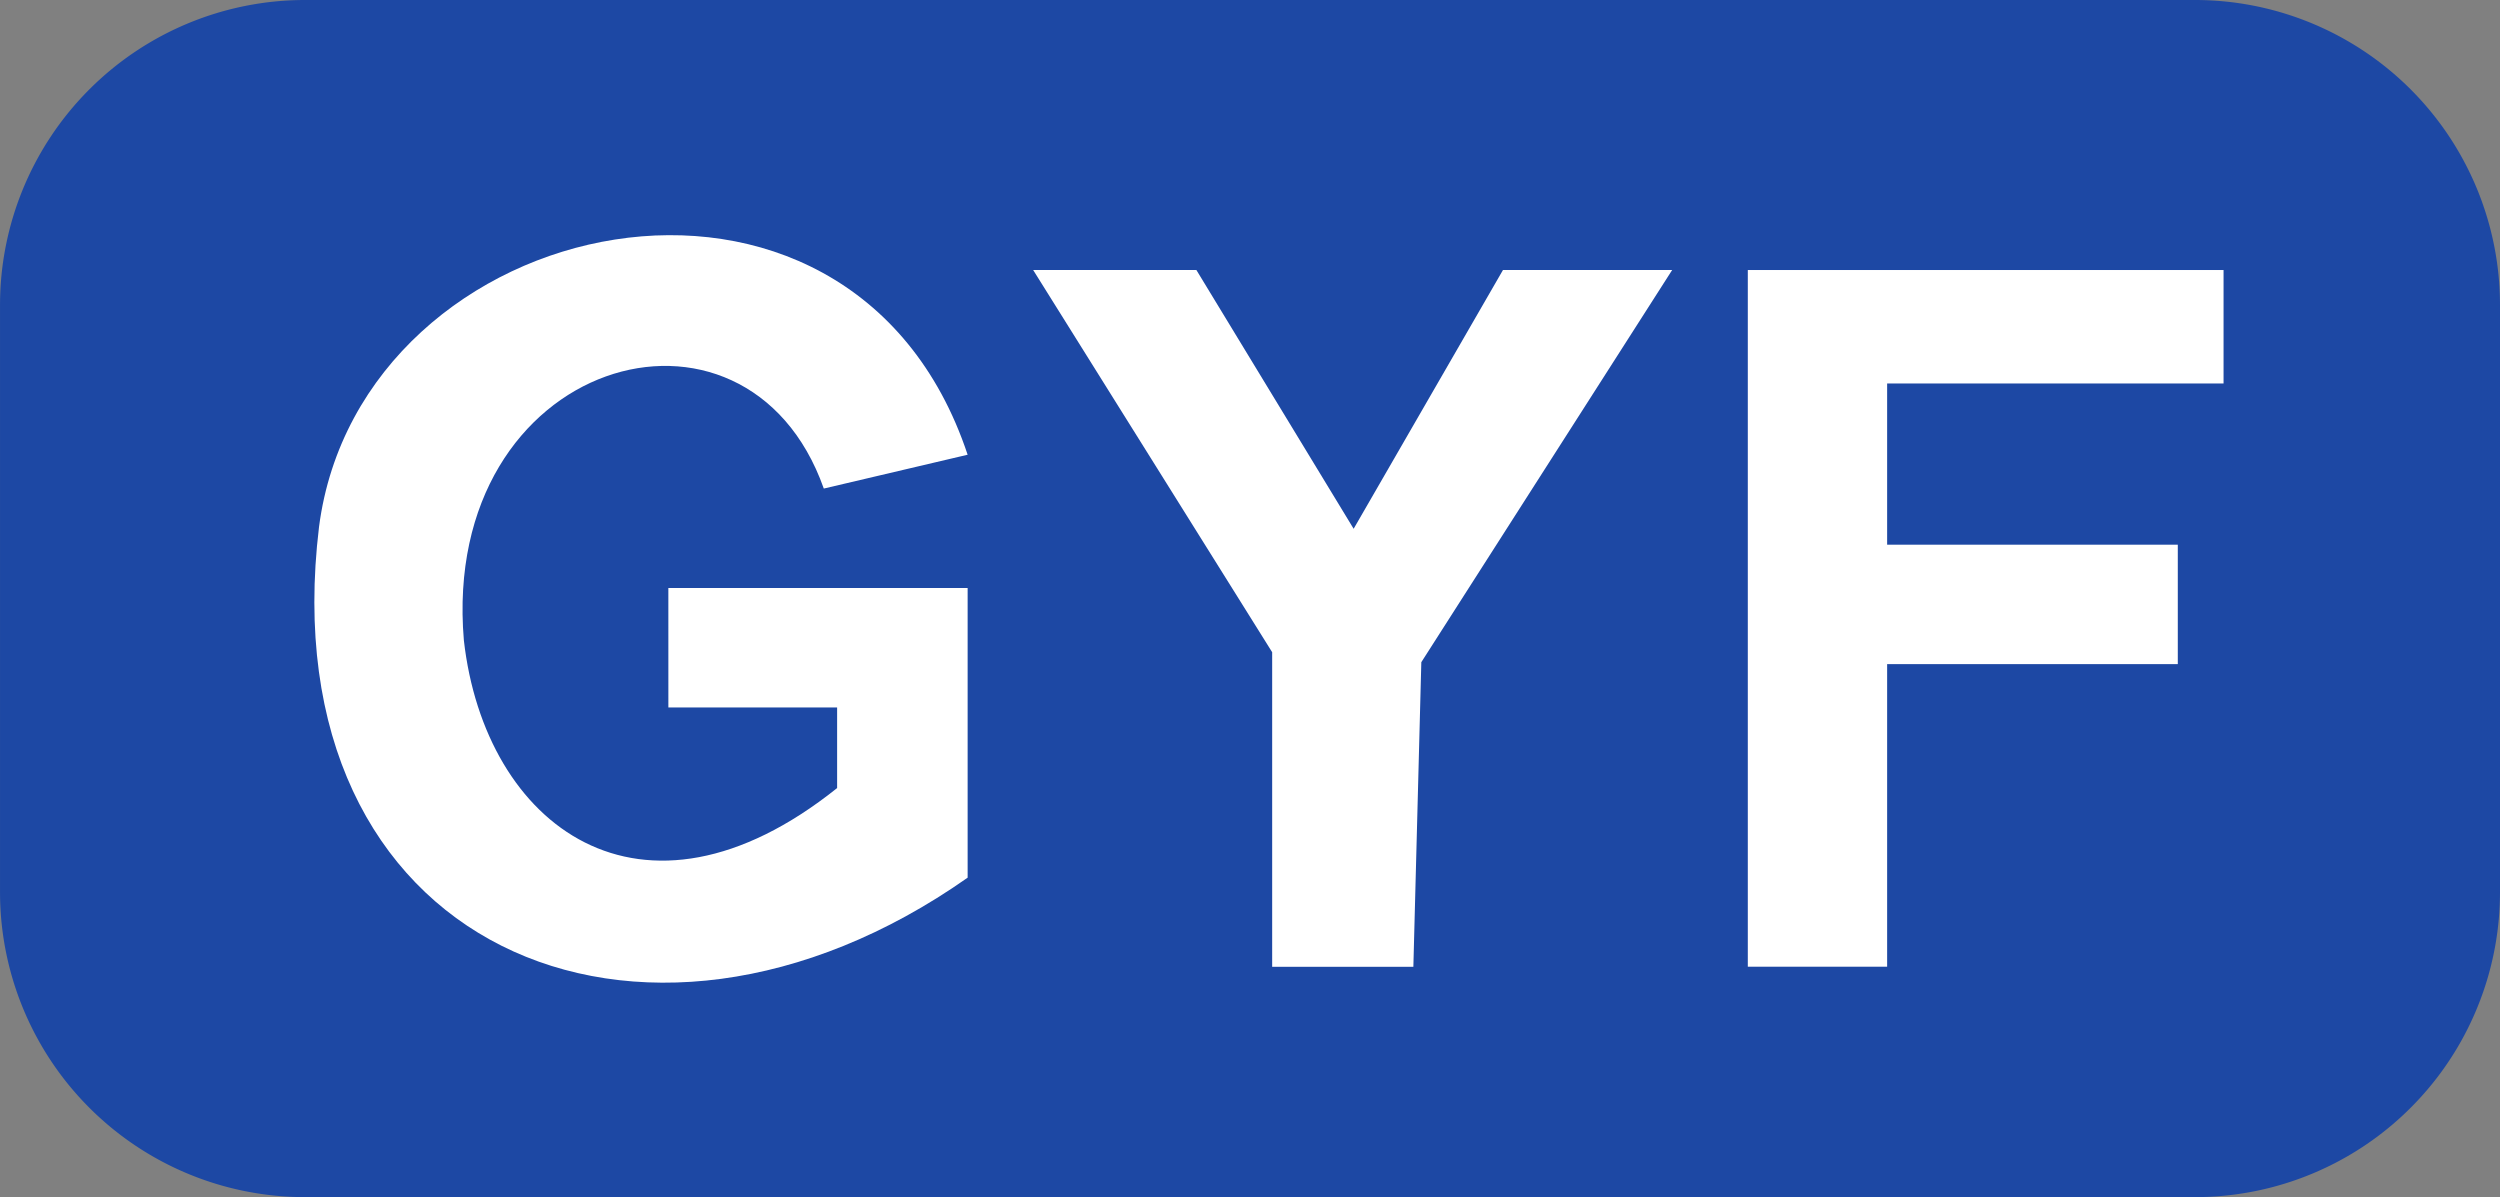
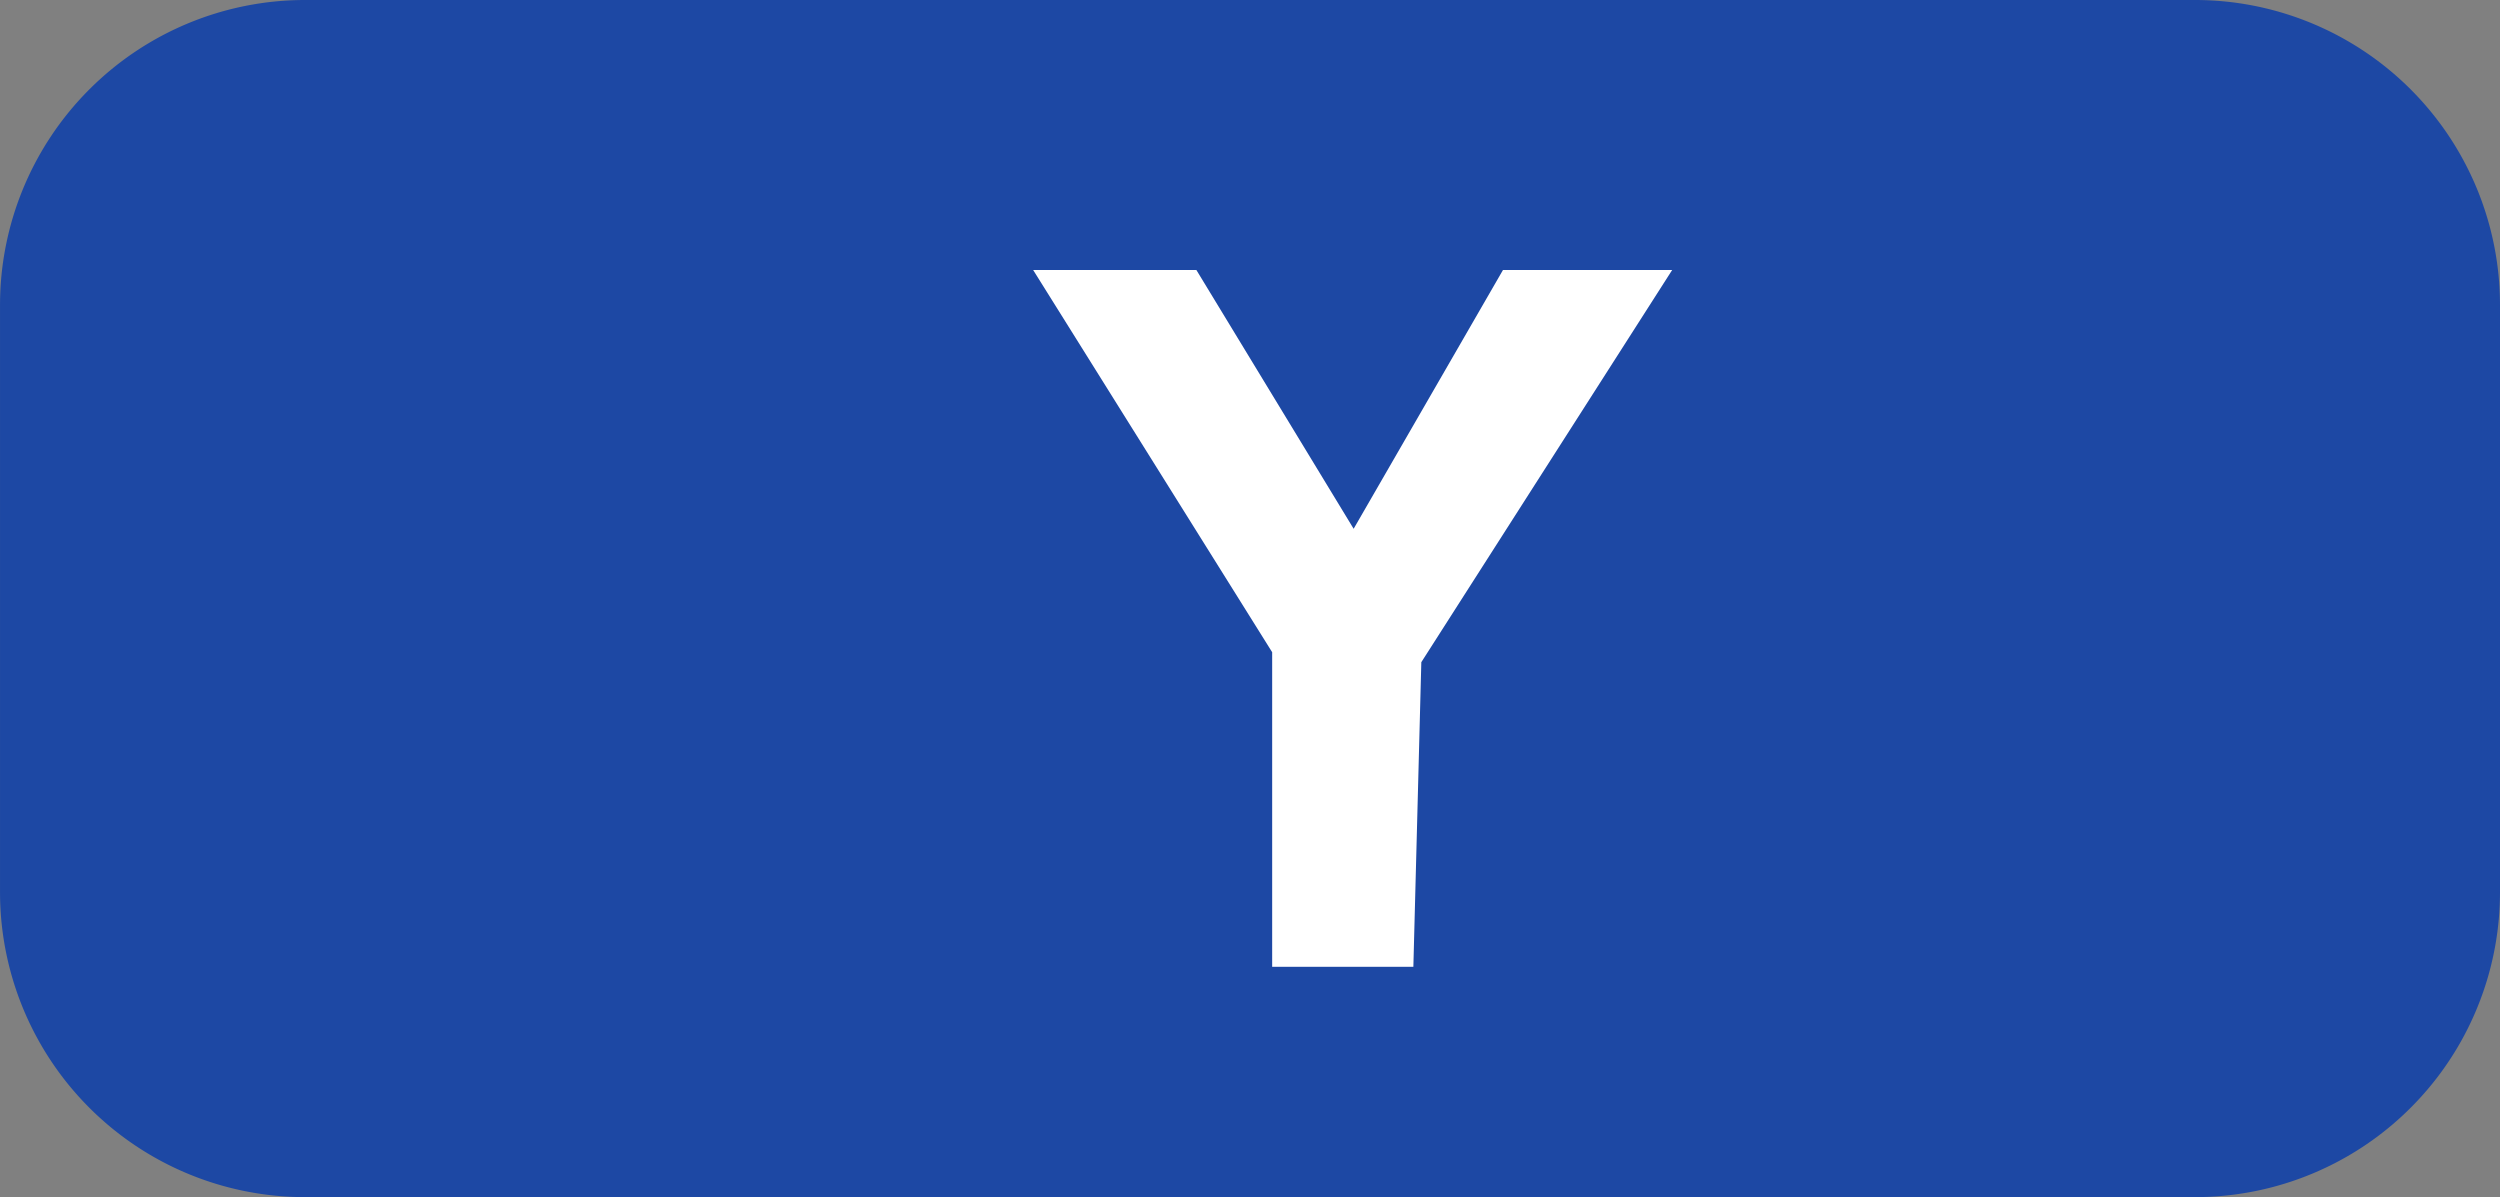
<svg xmlns="http://www.w3.org/2000/svg" width="112.77" height="54" viewBox="0 0 112.77 54">
  <rect x="0" y="0" width="112.77" height="54" fill="#808080" stroke="none" />
  <g id="导航栏蓝色logo" transform="translate(-1253.1 -260.68)">
    <path id="路径_3" data-name="路径 3" d="M1365.87,274.441V300.92a13.76,13.76,0,0,1-13.761,13.76h-85.247a13.76,13.76,0,0,1-13.761-13.76V274.441a13.762,13.762,0,0,1,13.761-13.761h85.247A13.762,13.762,0,0,1,1365.87,274.441Z" fill="#1d48a4" />
-     <path id="路径_4" data-name="路径 4" d="M1338.135,332.189h13.5v13.067c-14.754,10.371-31.547,3.1-29.257-15.828,1.864-14.343,23.976-19.125,29.257-3.25l-6.488,1.526c-3.486-9.859-17.314-5.909-16.236,6.843.941,8.356,7.989,13.739,16.837,6.667v-3.637h-7.612Z" transform="translate(-54.887 -44.986)" fill="#fff" />
    <path id="路径_5" data-name="路径 5" d="M1520.924,324.51,1509.609,342.2l-.359,13.739h-6.369V341.75L1492.1,324.51h7.363l7.093,11.672,6.736-11.672Z" transform="translate(-192.396 -51.65)" fill="#fff" />
-     <path id="路径_6" data-name="路径 6" d="M1667.325,329.628V336.9h13.111v5.387h-13.111v13.649h-6.285V324.51H1682.5v5.118Z" transform="translate(-329.1 -51.65)" fill="#fff" />
  </g>
</svg>